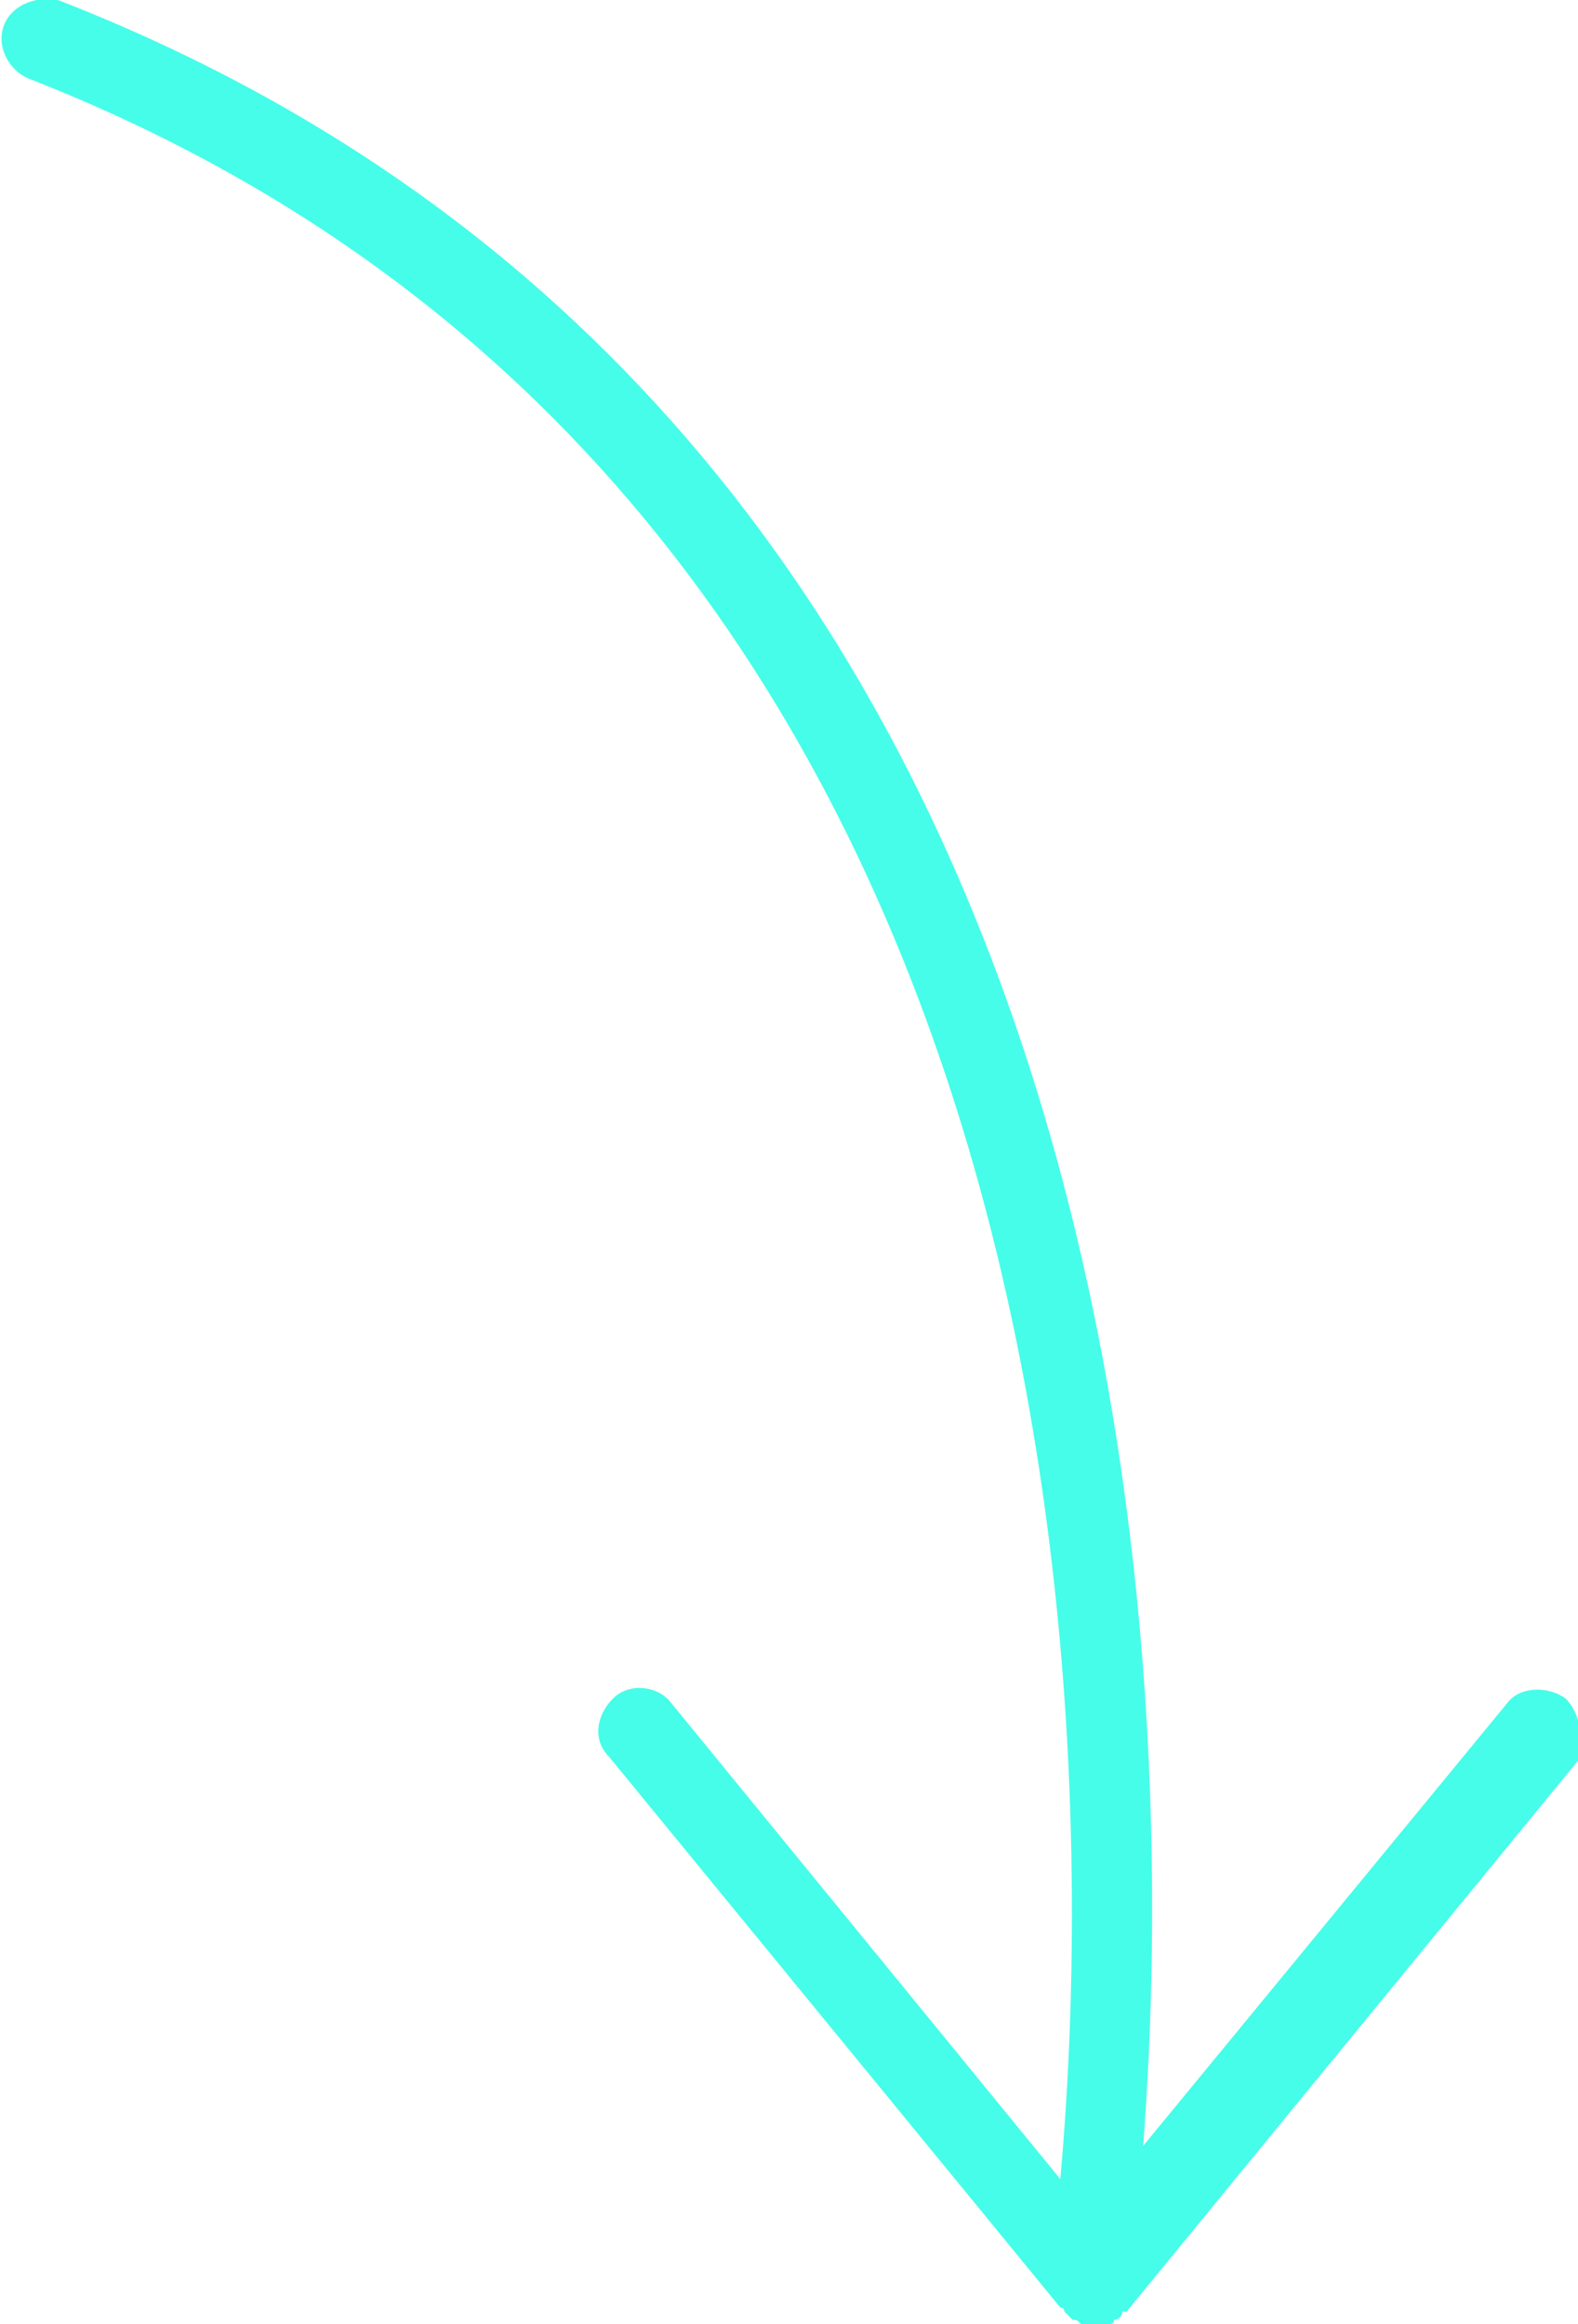
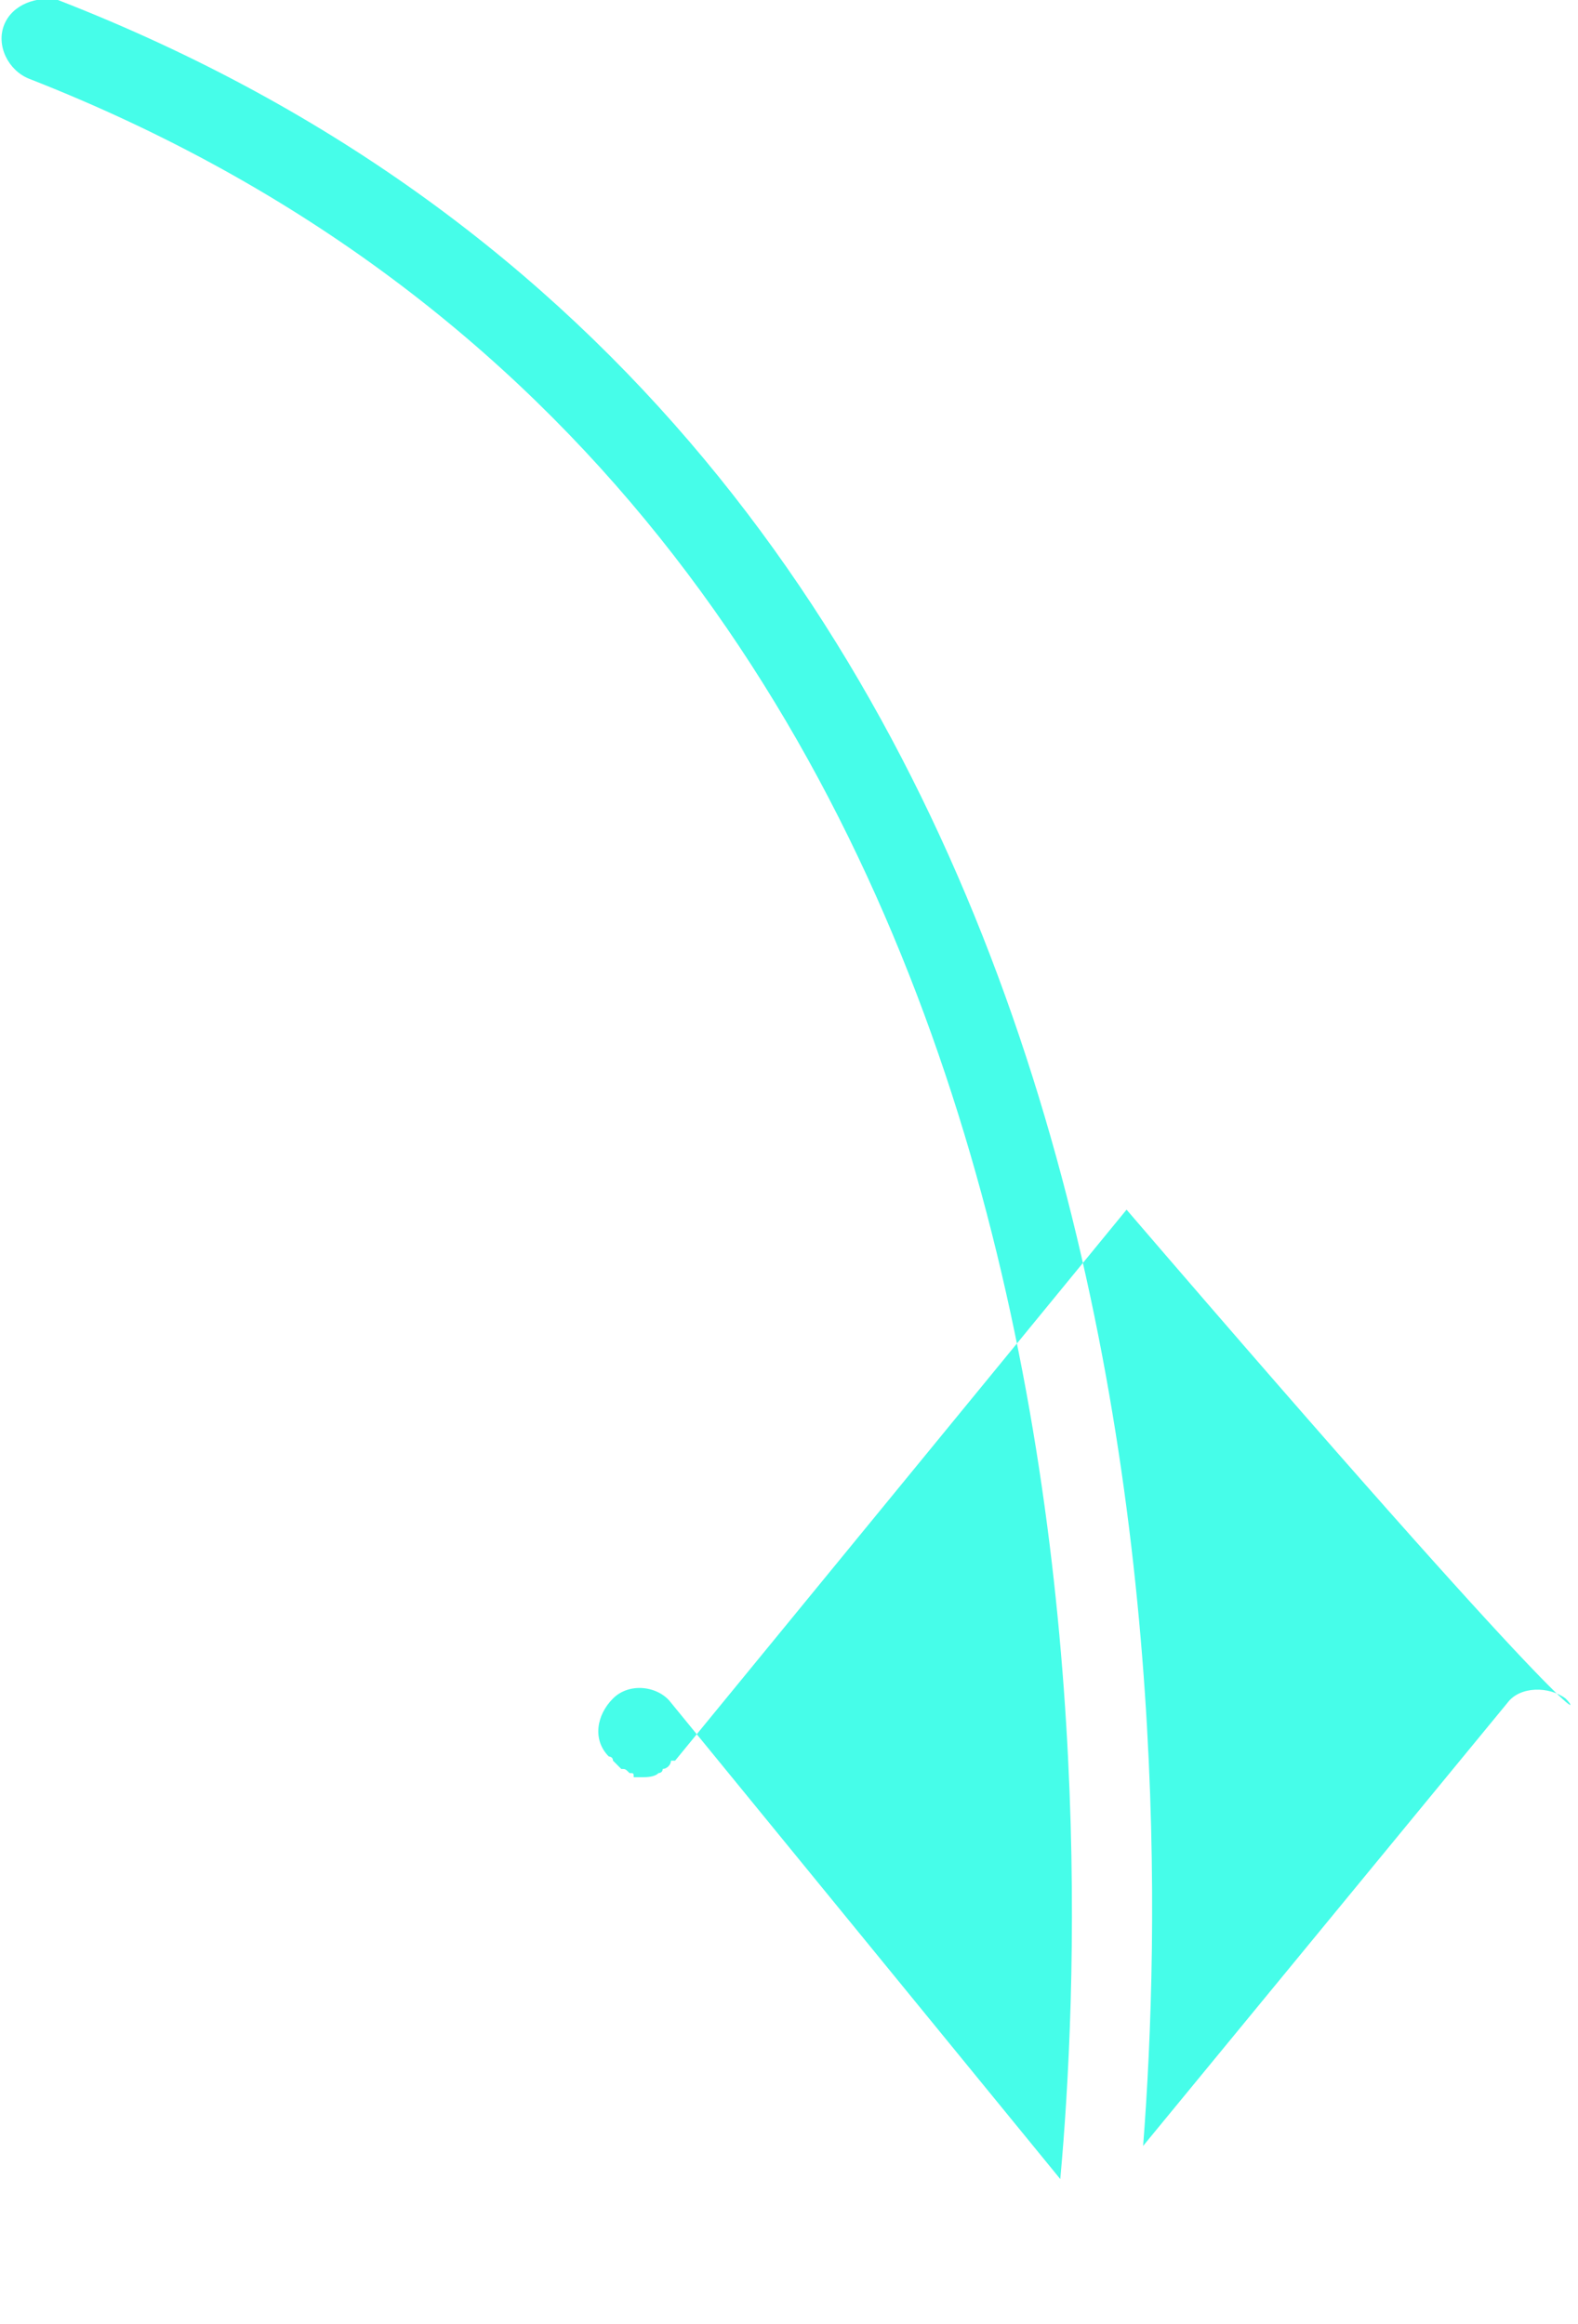
<svg xmlns="http://www.w3.org/2000/svg" id="Layer_1" x="0px" y="0px" viewBox="0 0 38.1 56.1" xml:space="preserve">
-   <path fill="#46FDE9" d="M37.8,41c-0.4-0.3-1.1-0.3-1.4,0.1l-8.8,10.7c0.8-10.3,0.8-41.3-26.2-51.8C0.9-0.1,0.3,0.1,0.1,0.6 c-0.2,0.5,0.1,1.1,0.6,1.3c26.6,10.4,25.7,41.9,24.9,50.7l-9.4-11.5c-0.3-0.4-1-0.5-1.4-0.1c-0.4,0.4-0.5,1-0.1,1.4l10.9,13.3 c0,0,0.1,0,0.1,0.1c0.1,0.1,0.1,0.1,0.2,0.2c0.1,0,0.1,0,0.2,0.1c0.1,0,0.1,0,0.1,0.1c0.1,0,0.1,0,0.2,0c0,0,0,0,0,0h0 c0.1,0,0.3,0,0.4-0.1c0,0,0.1,0,0.1-0.1c0.1,0,0.2-0.1,0.2-0.2c0,0,0,0,0.1,0l10.9-13.3C38.2,42,38.2,41.4,37.8,41z" />
+   <path fill="#46FDE9" d="M37.8,41c-0.4-0.3-1.1-0.3-1.4,0.1l-8.8,10.7c0.8-10.3,0.8-41.3-26.2-51.8C0.9-0.1,0.3,0.1,0.1,0.6 c-0.2,0.5,0.1,1.1,0.6,1.3c26.6,10.4,25.7,41.9,24.9,50.7l-9.4-11.5c-0.3-0.4-1-0.5-1.4-0.1c-0.4,0.4-0.5,1-0.1,1.4c0,0,0.1,0,0.1,0.1c0.1,0.1,0.1,0.1,0.2,0.2c0.1,0,0.1,0,0.2,0.1c0.1,0,0.1,0,0.1,0.1c0.1,0,0.1,0,0.2,0c0,0,0,0,0,0h0 c0.1,0,0.3,0,0.4-0.1c0,0,0.1,0,0.1-0.1c0.1,0,0.2-0.1,0.2-0.2c0,0,0,0,0.1,0l10.9-13.3C38.2,42,38.2,41.4,37.8,41z" />
</svg>